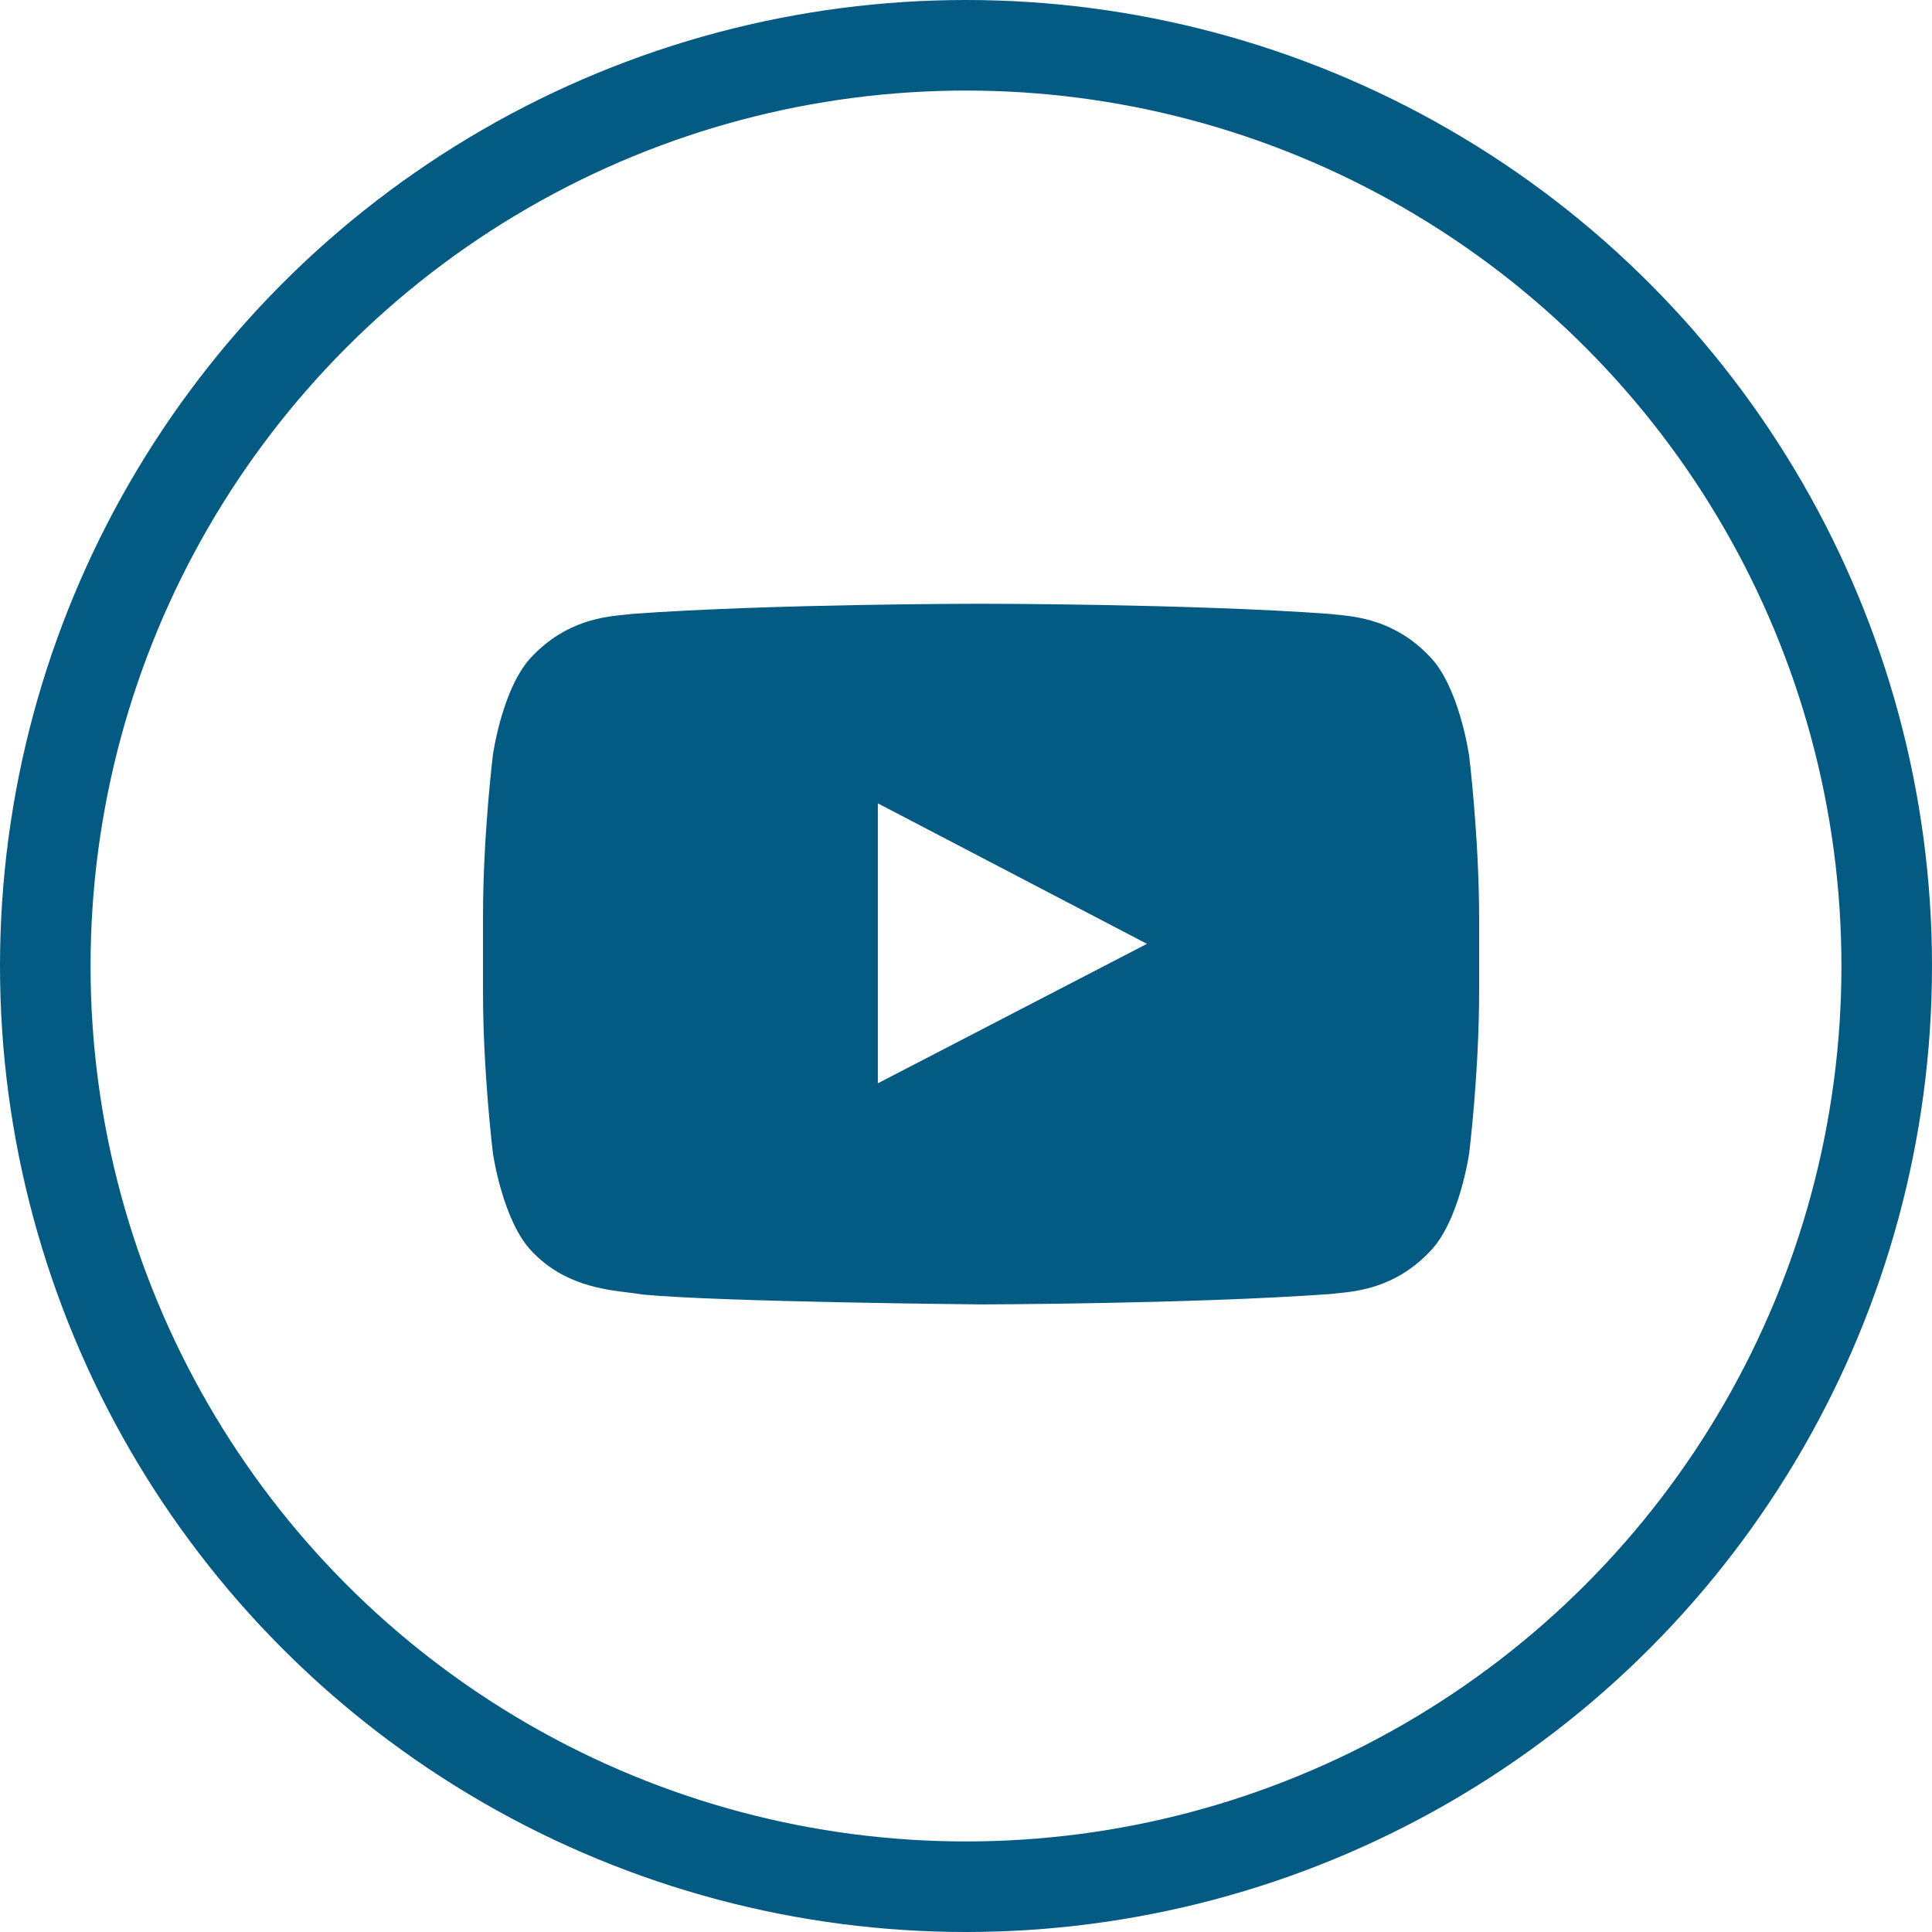
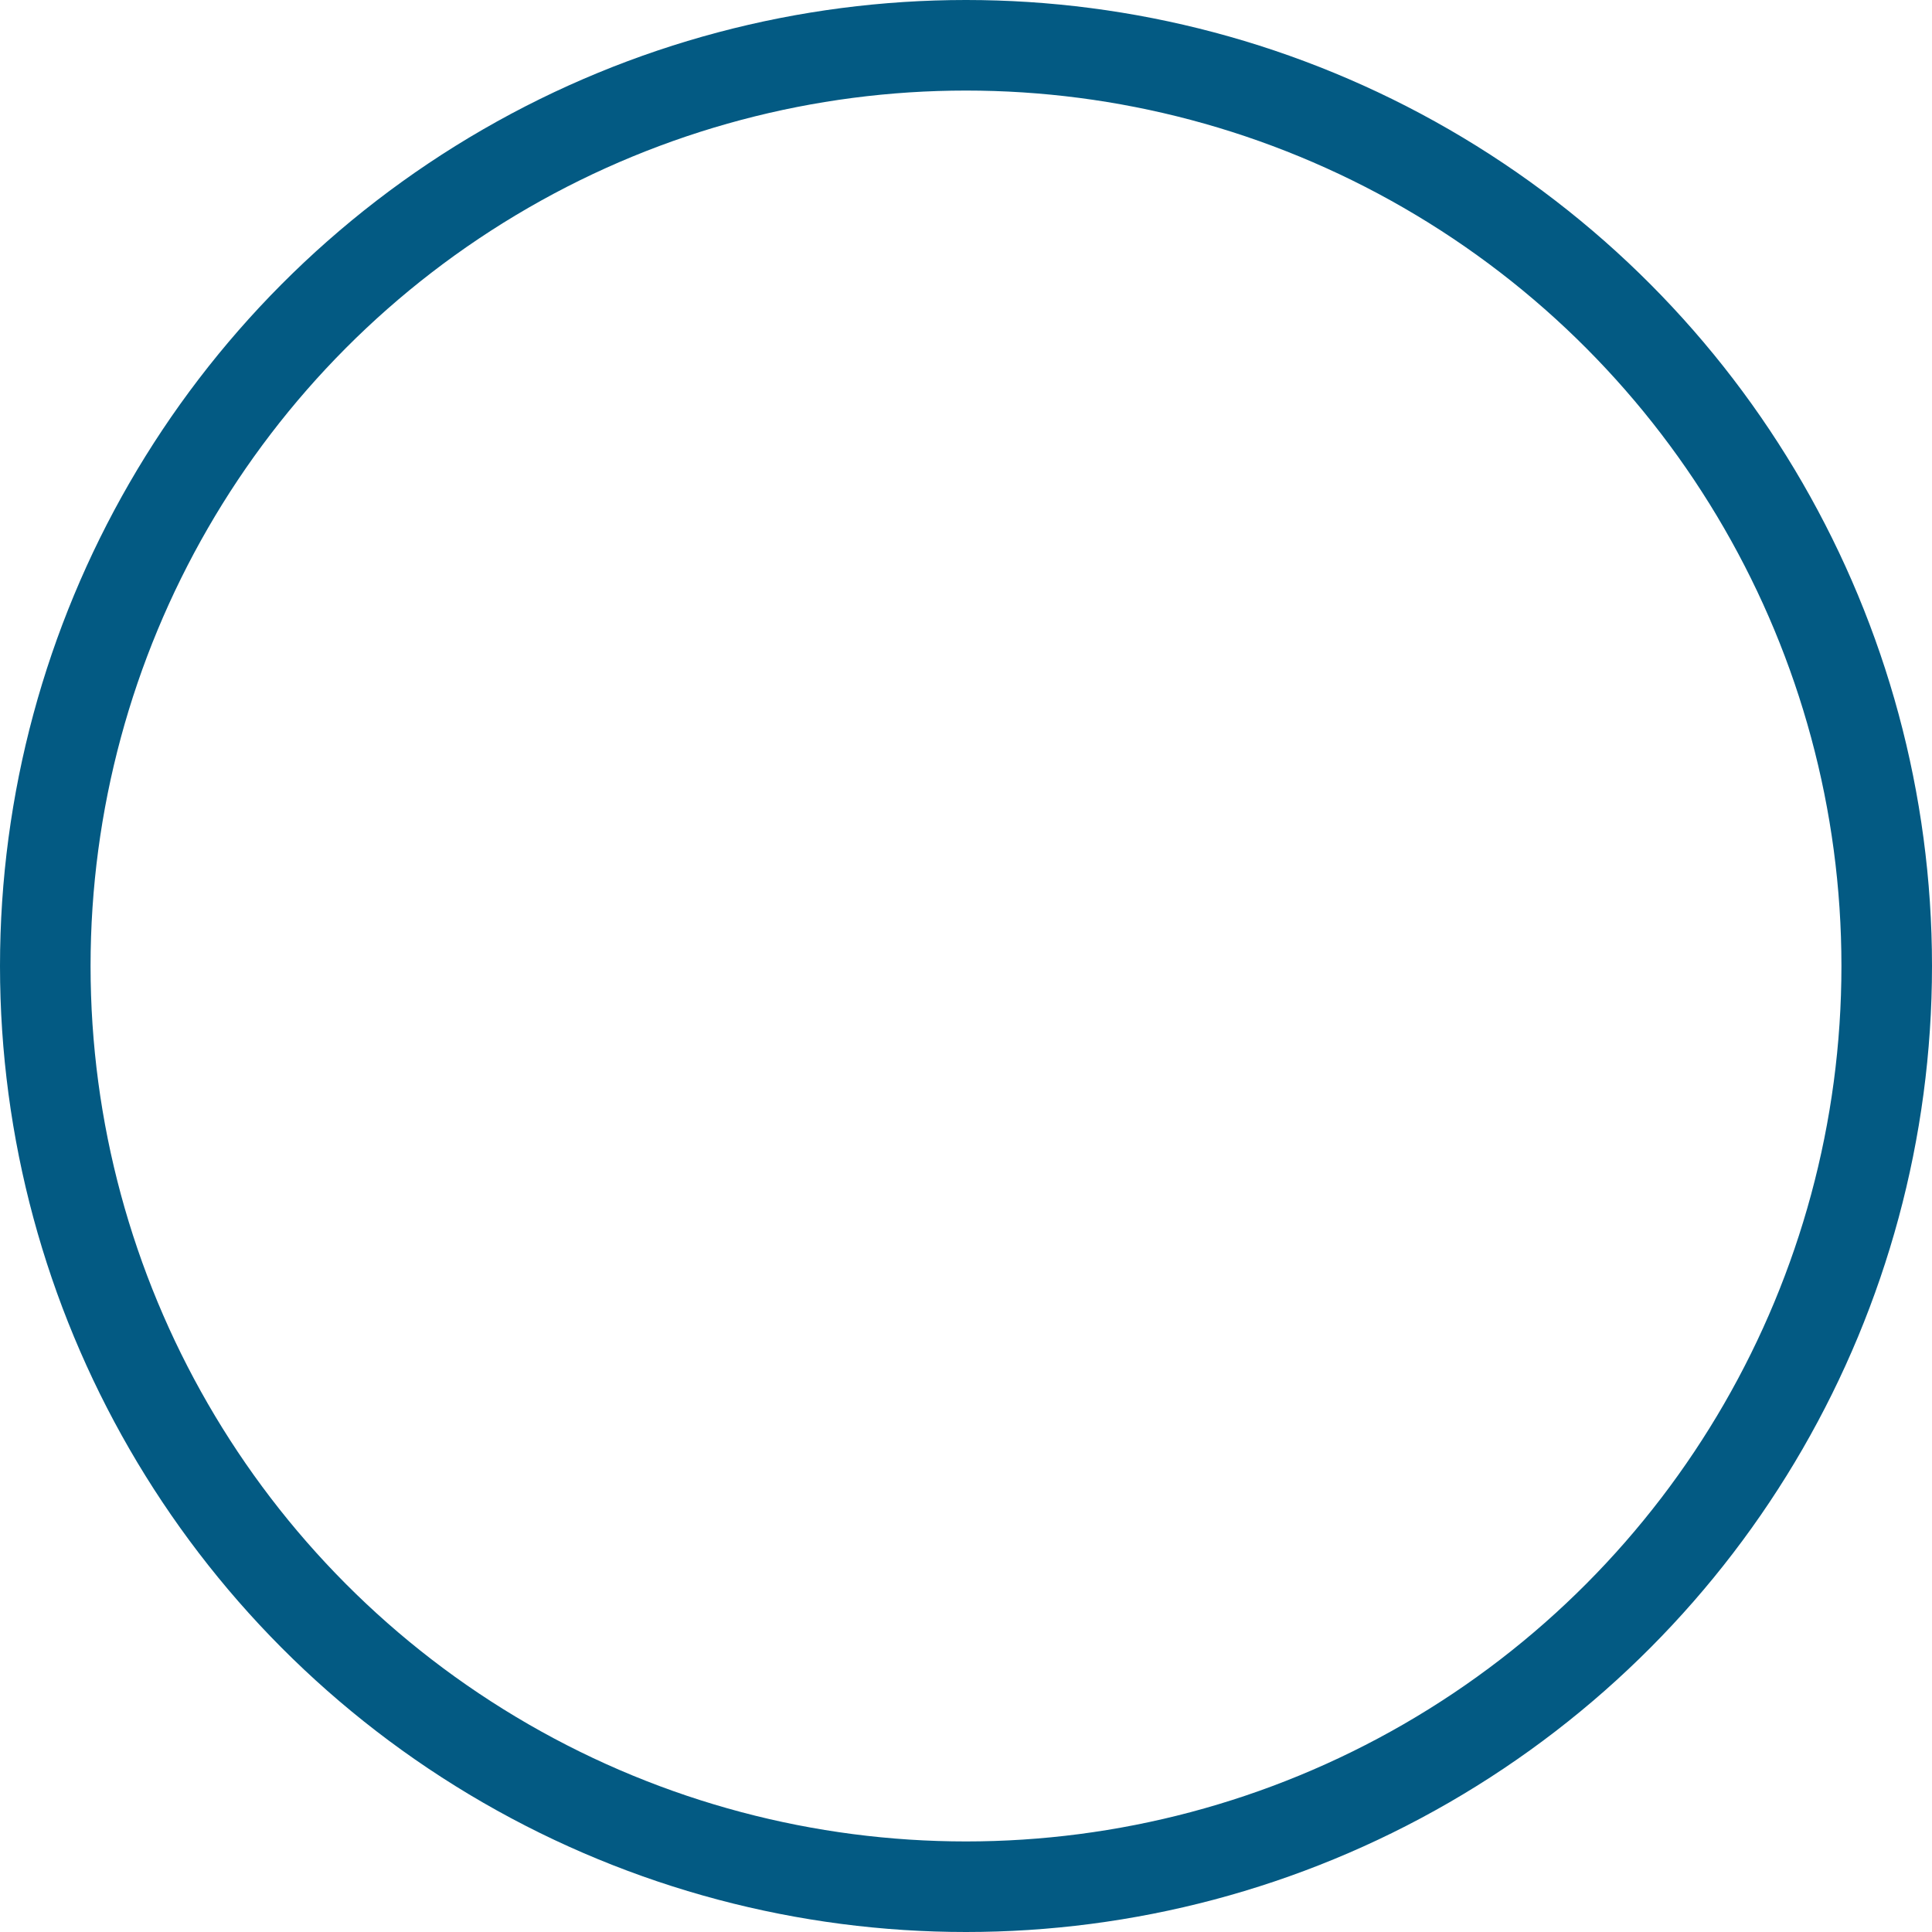
<svg xmlns="http://www.w3.org/2000/svg" width="32" height="32" viewBox="0 0 32 32" fill="none">
  <circle cx="16" cy="16" r="15.25" stroke="#035A83" stroke-width="1.5" />
-   <path fill-rule="evenodd" clip-rule="evenodd" d="M24.331 12.504C24.331 12.504 24.331 12.504 24.331 12.504L24.331 12.504L24.331 12.504L24.331 12.504ZM23.674 10.867C24.167 11.364 24.329 12.492 24.331 12.504L24.332 12.503C24.332 12.503 24.496 13.84 24.499 15.175V16.425C24.499 17.762 24.335 19.097 24.335 19.097C24.335 19.097 24.174 20.236 23.678 20.735C23.111 21.328 22.483 21.389 22.129 21.423C22.091 21.427 22.056 21.43 22.025 21.434C19.718 21.599 16.25 21.605 16.25 21.605C16.25 21.605 11.96 21.567 10.639 21.441C10.575 21.429 10.498 21.42 10.411 21.409C9.992 21.358 9.337 21.279 8.818 20.735C8.325 20.235 8.164 19.098 8.164 19.098C8.164 19.098 8 17.761 8 16.426V15.176C8 13.838 8.164 12.504 8.164 12.504C8.164 12.504 8.322 11.367 8.818 10.867C9.383 10.276 10.008 10.214 10.363 10.18C10.402 10.176 10.439 10.172 10.471 10.168C12.779 10 16.243 10 16.243 10H16.249C16.249 10 19.714 10 22.021 10.168C22.052 10.172 22.087 10.175 22.125 10.179C22.478 10.213 23.107 10.274 23.674 10.867ZM14.54 13.306V17.943L18.997 15.633L14.54 13.306Z" fill="#035A83" />
</svg>